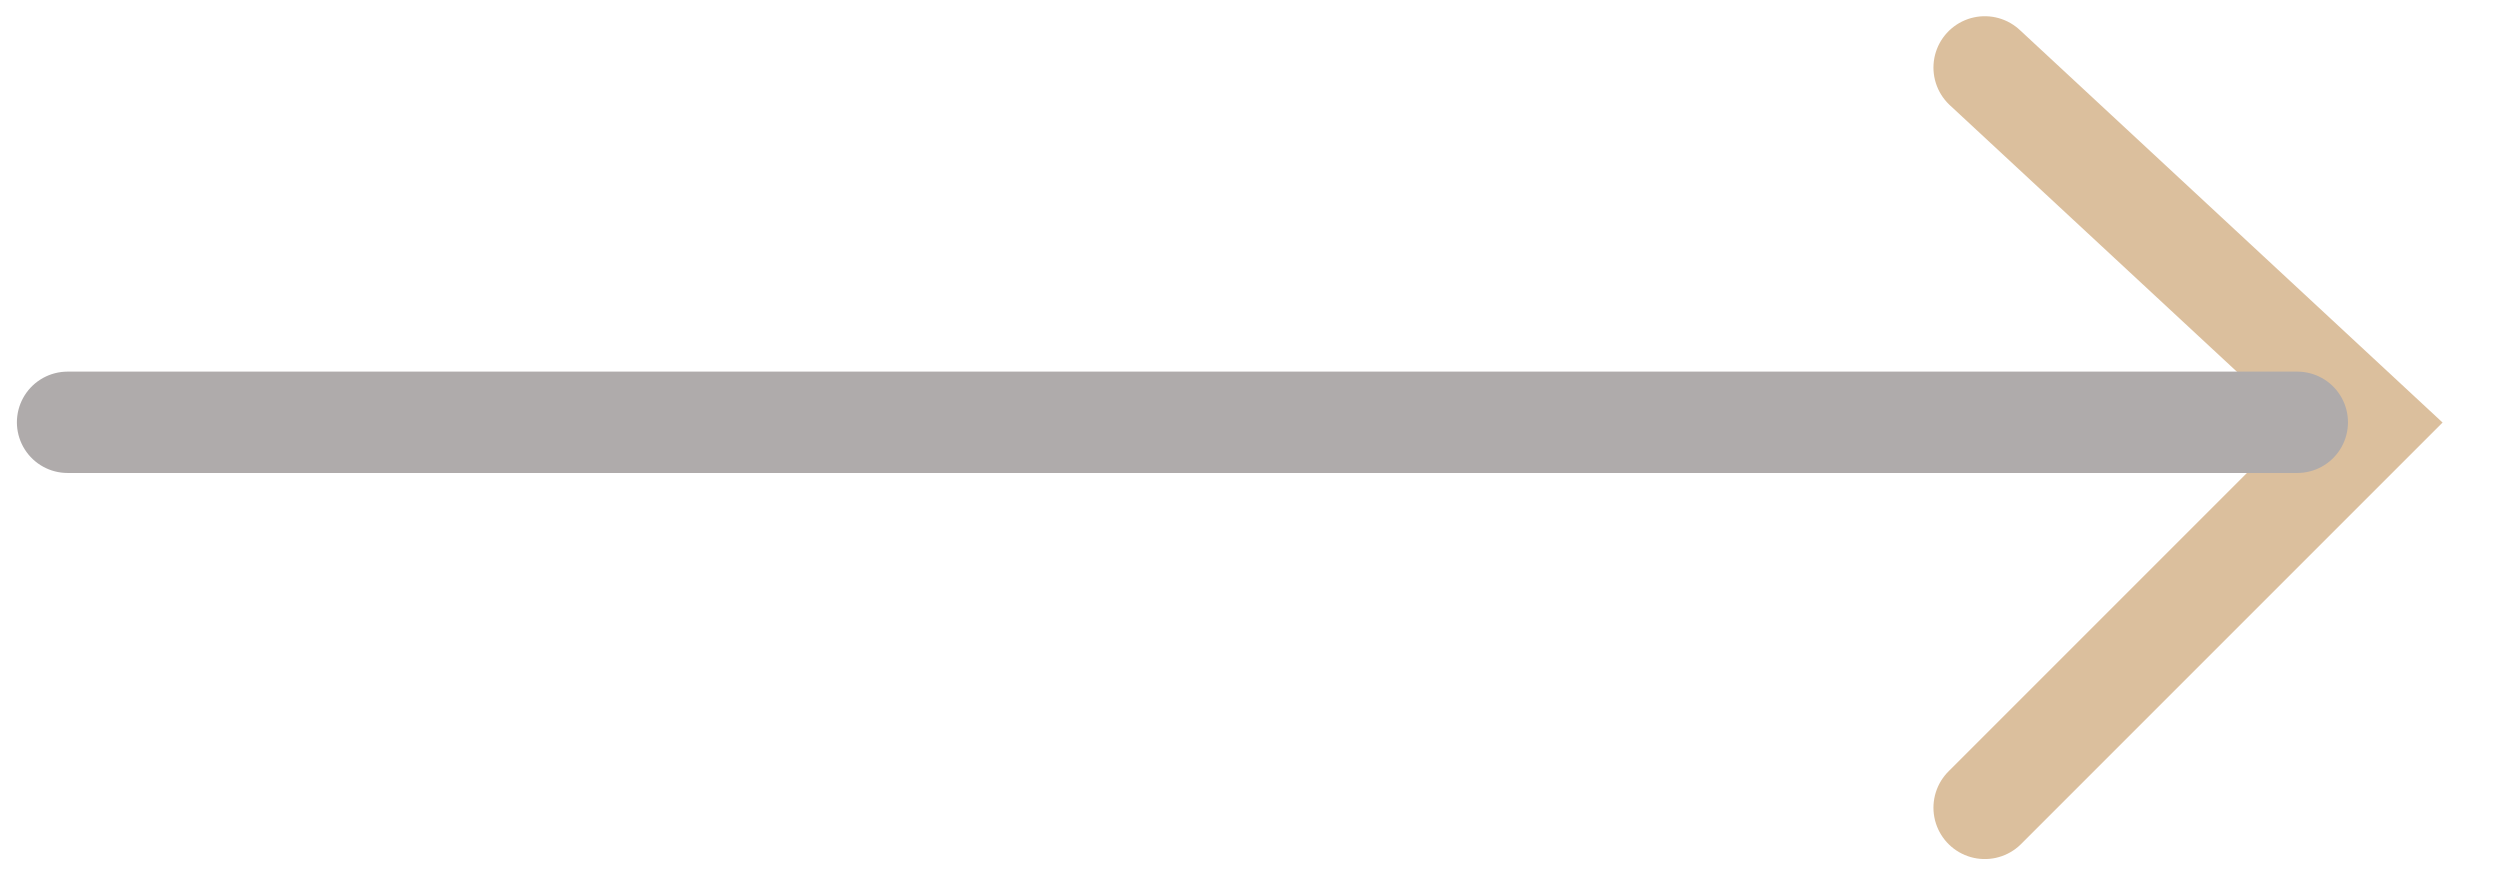
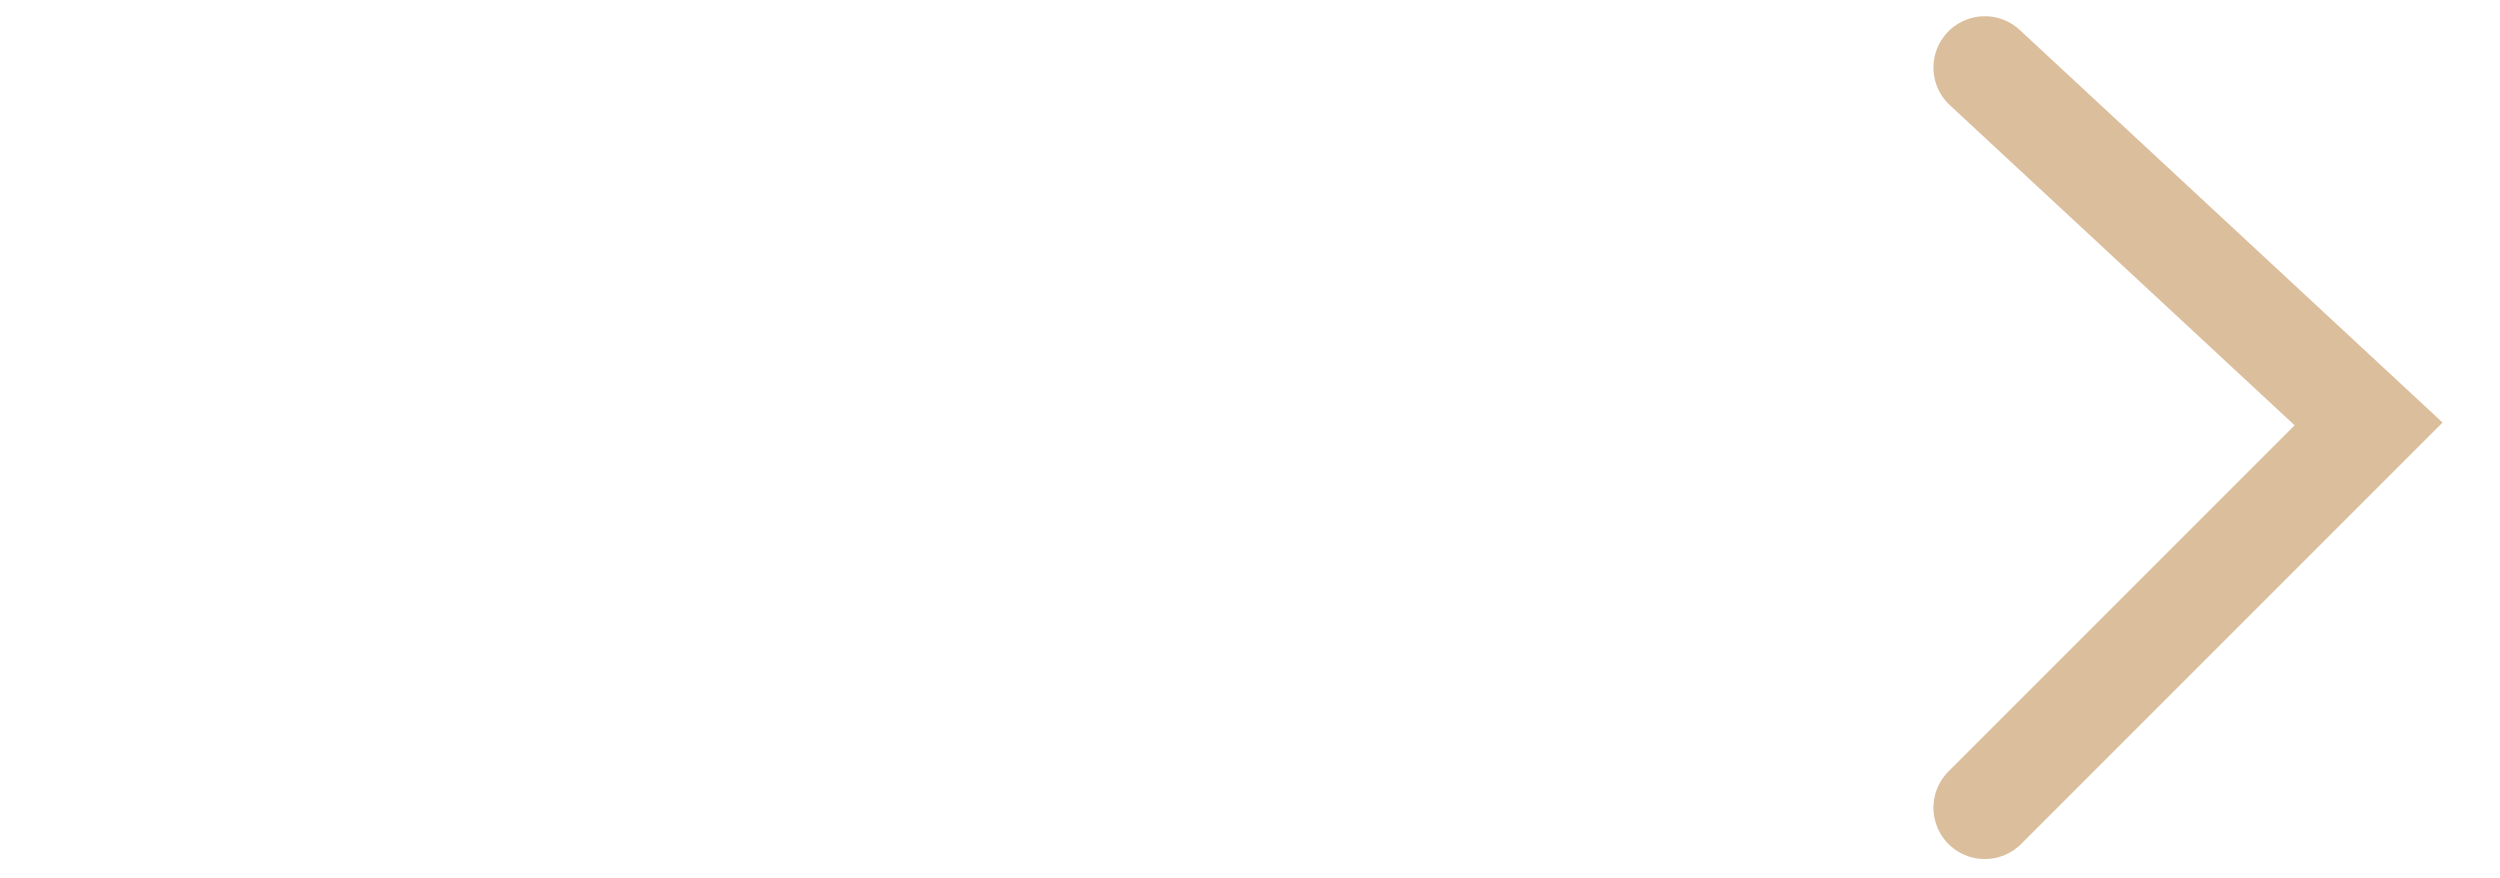
<svg xmlns="http://www.w3.org/2000/svg" width="37" height="13" viewBox="0 0 37 13" fill="none">
  <g opacity="0.4">
    <path d="M29.375 1L35.055 6.274L29.375 11.954" stroke="#A55F0B" stroke-width="1.52" stroke-linecap="round" />
-     <path d="M34 6.25L1 6.25" stroke="#372D2D" stroke-width="1.5" stroke-linecap="round" />
  </g>
</svg>